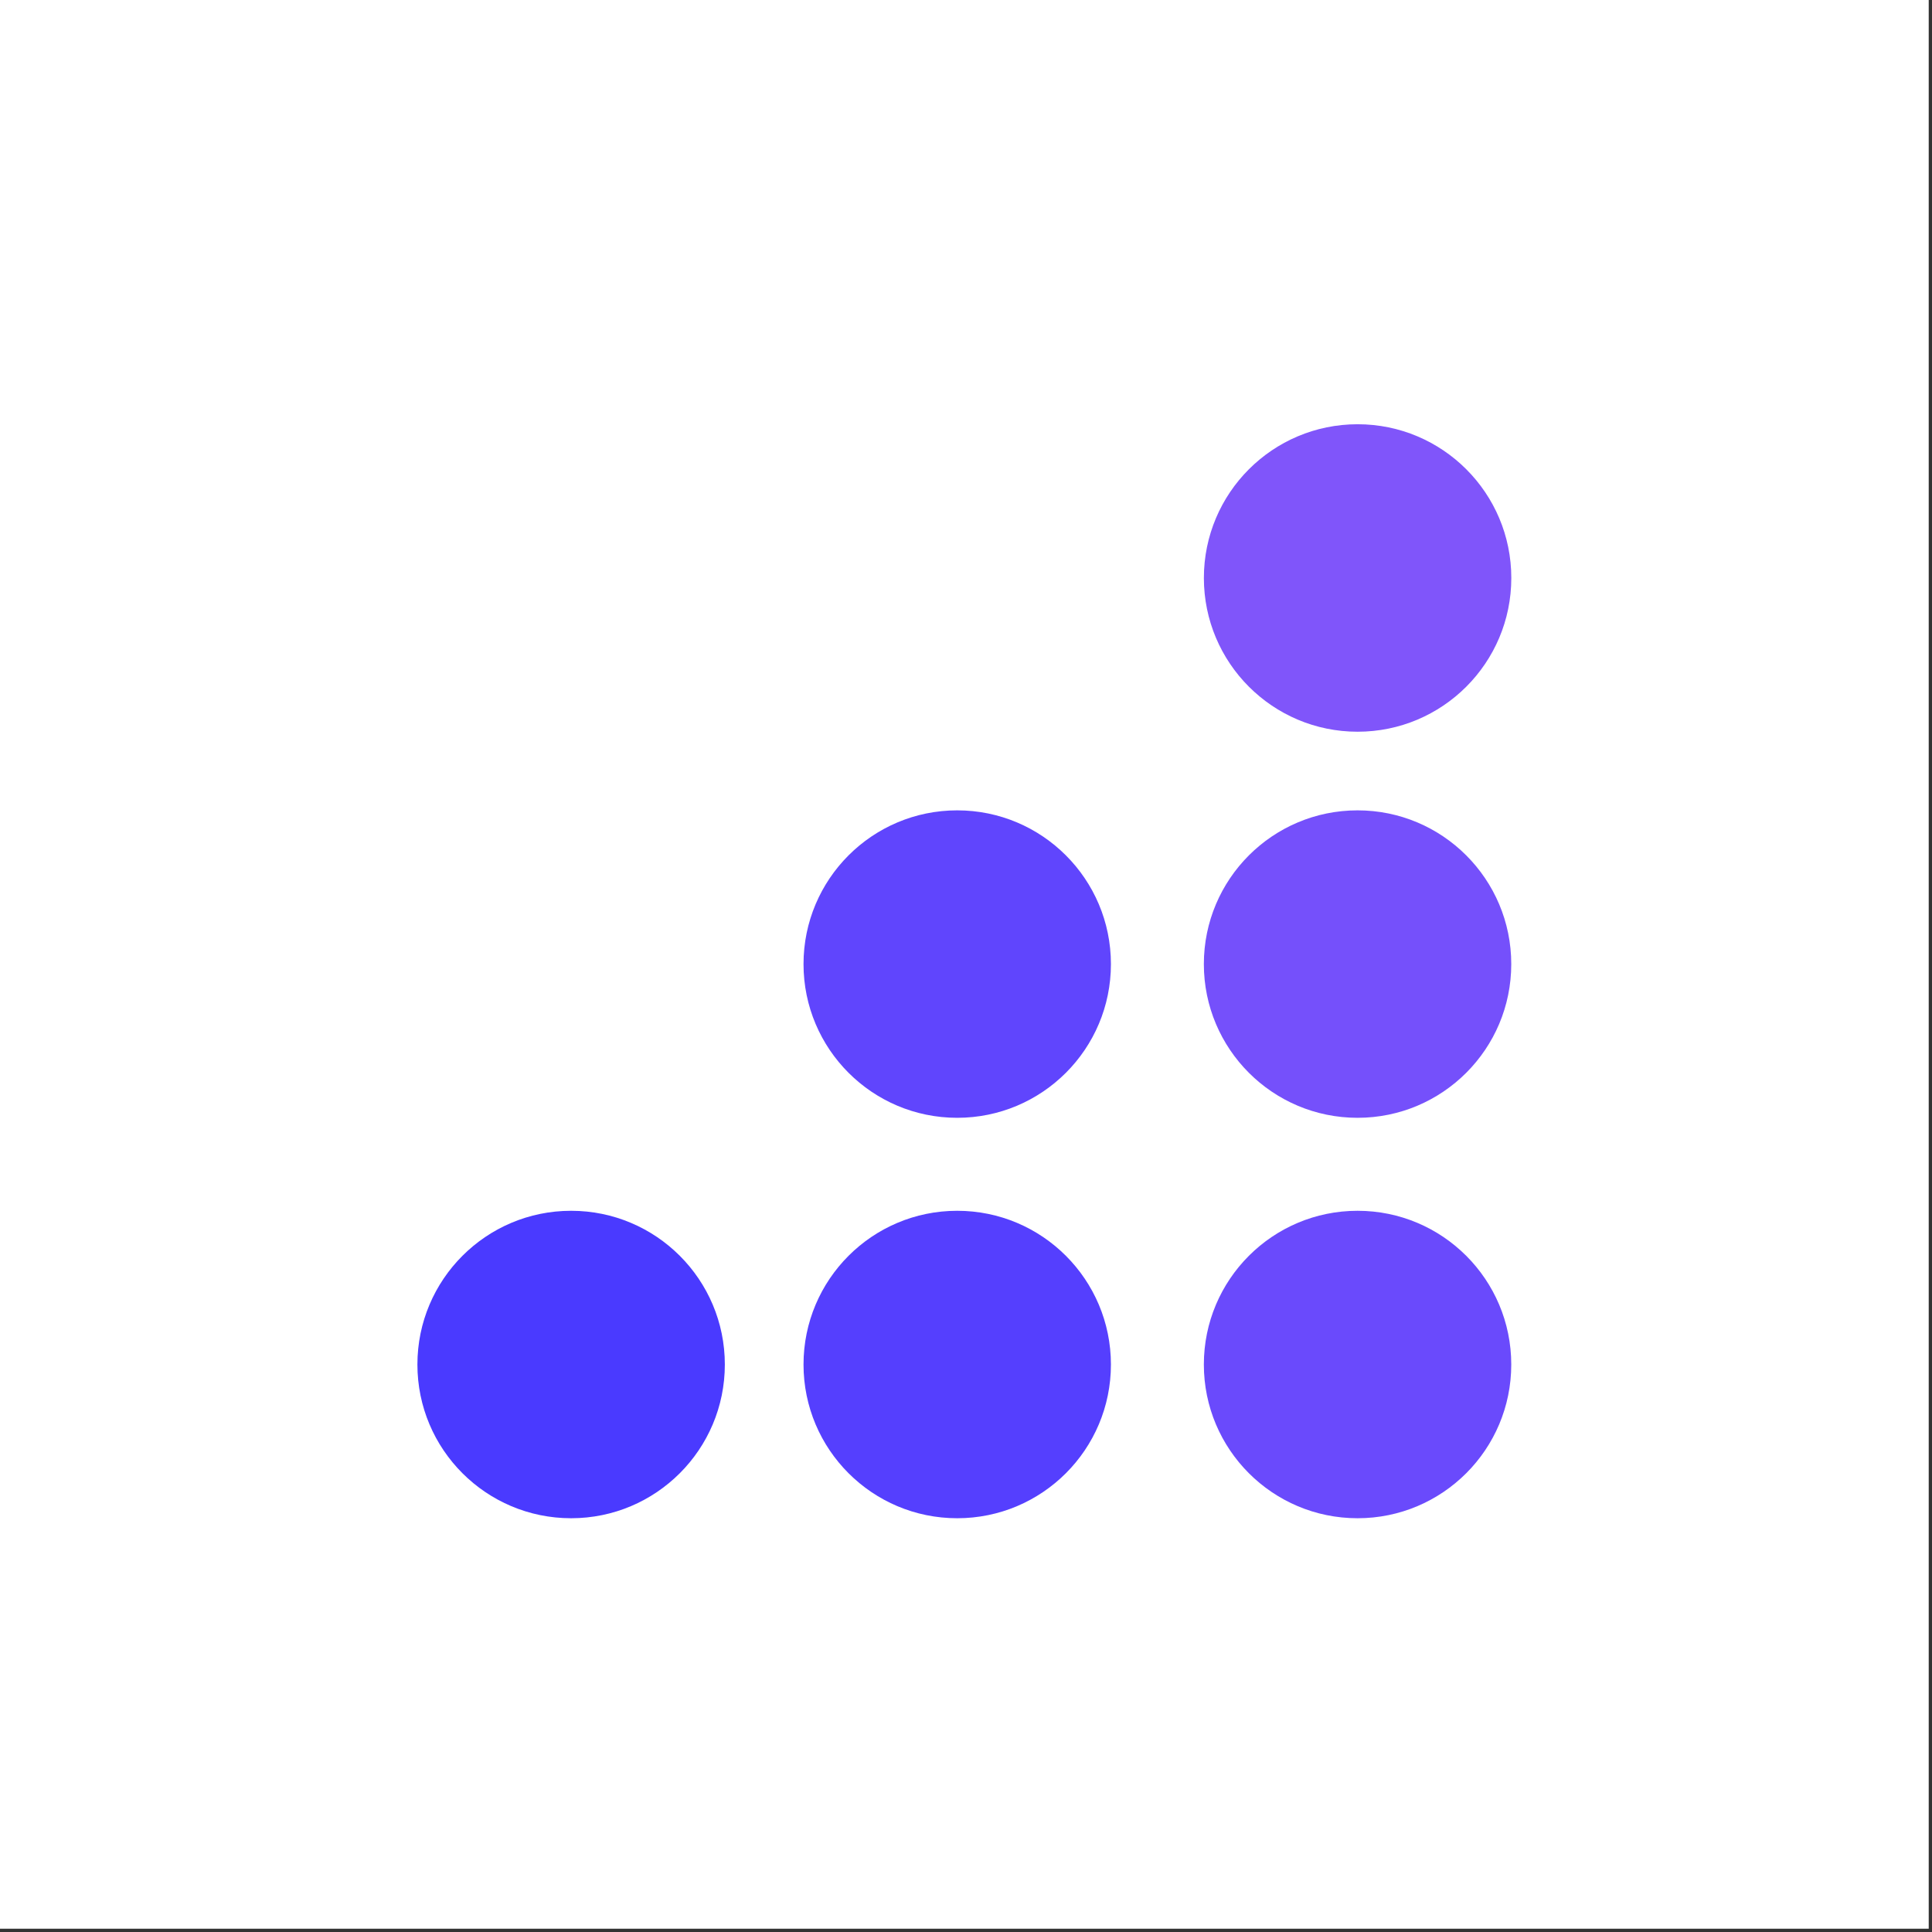
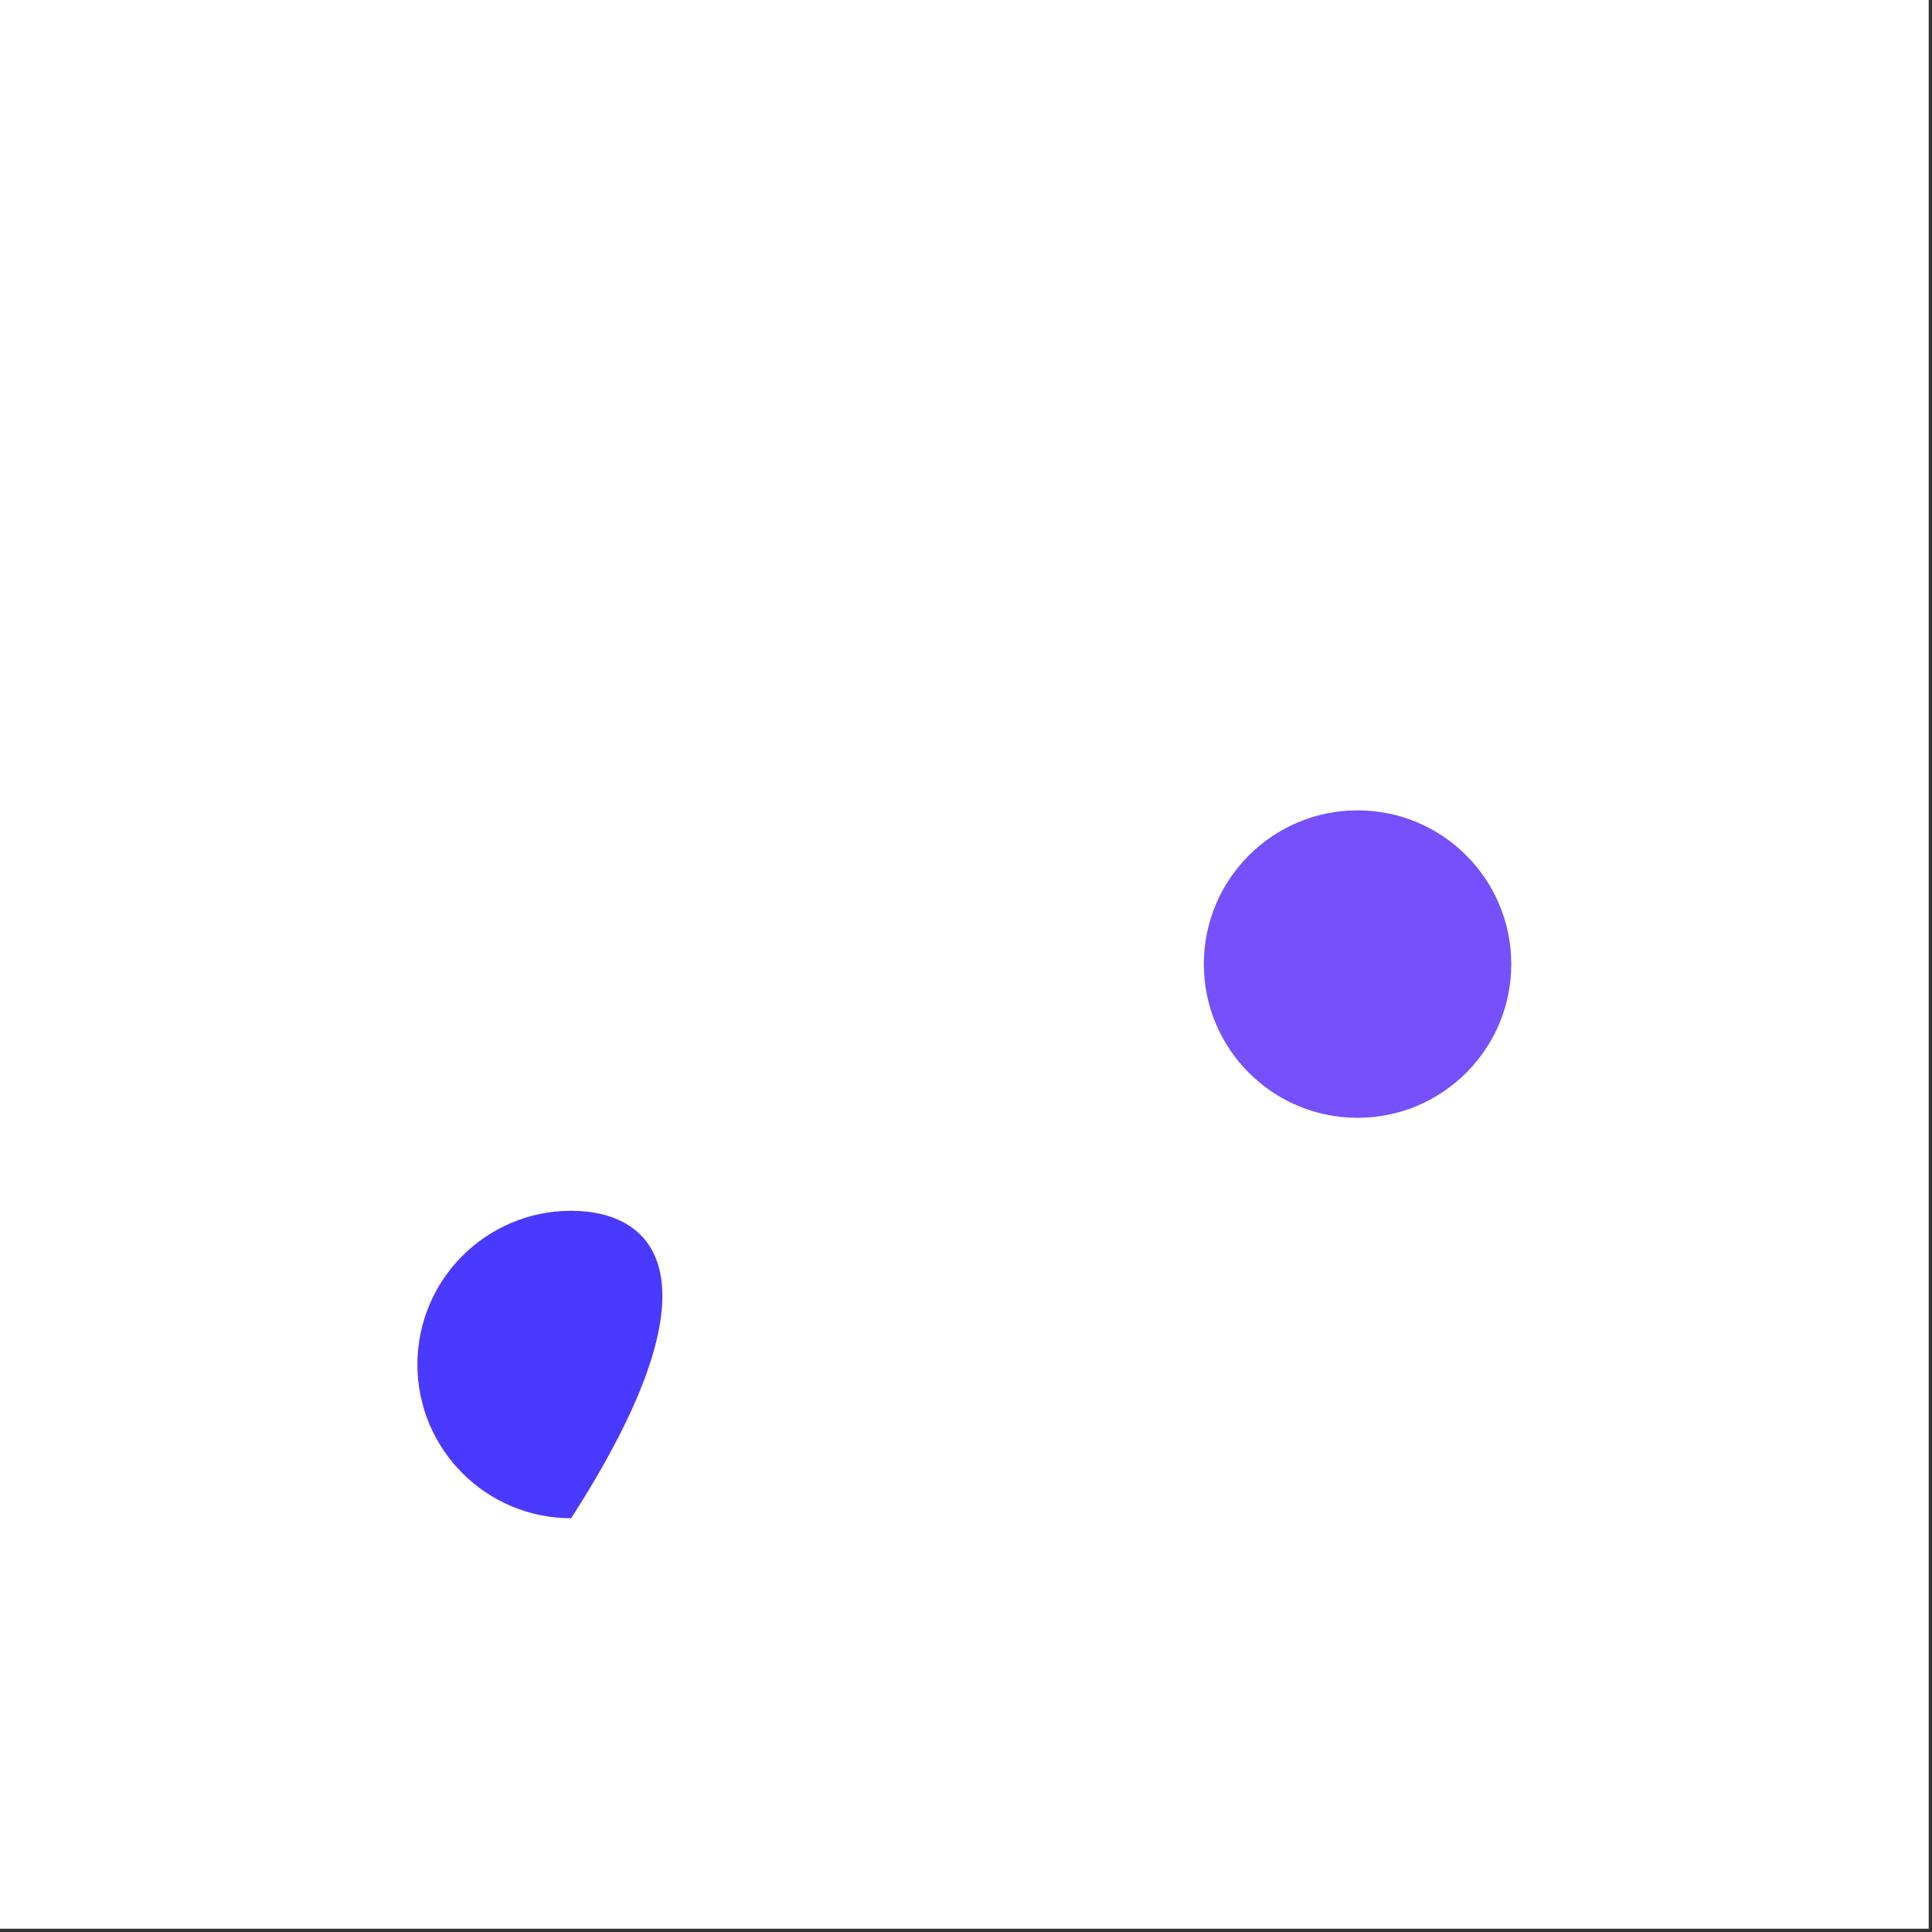
<svg xmlns="http://www.w3.org/2000/svg" width="80" height="80" viewBox="0 0 80 80" fill="none">
  <rect x="0" y="0" width="80" height="80" fill="#333333" stroke="none" />
  <rect width="79.864" height="79.864" fill="white" />
-   <path fill-rule="evenodd" clip-rule="evenodd" d="M56.215 30.299C59.73 30.299 62.58 27.449 62.58 23.933C62.58 20.417 59.73 17.567 56.215 17.567C52.699 17.567 49.85 20.417 49.85 23.933C49.85 27.449 52.699 30.299 56.215 30.299Z" fill="#8055FA" />
  <path fill-rule="evenodd" clip-rule="evenodd" d="M56.214 46.286C59.729 46.286 62.578 43.436 62.578 39.921C62.578 36.405 59.729 33.555 56.214 33.555C52.698 33.555 49.849 36.405 49.849 39.921C49.849 43.436 52.698 46.286 56.214 46.286Z" fill="#7550FB" />
-   <path fill-rule="evenodd" clip-rule="evenodd" d="M56.214 62.867C59.729 62.867 62.578 60.017 62.578 56.502C62.578 52.986 59.729 50.136 56.214 50.136C52.698 50.136 49.849 52.986 49.849 56.502C49.849 60.017 52.698 62.867 56.214 62.867Z" fill="#6A4AFC" />
-   <path fill-rule="evenodd" clip-rule="evenodd" d="M39.636 46.286C43.151 46.286 46.001 43.436 46.001 39.921C46.001 36.405 43.151 33.555 39.636 33.555C36.121 33.555 33.272 36.405 33.272 39.921C33.272 43.436 36.121 46.286 39.636 46.286Z" fill="#6045FD" />
-   <path fill-rule="evenodd" clip-rule="evenodd" d="M39.636 62.867C43.151 62.867 46.001 60.017 46.001 56.502C46.001 52.986 43.151 50.136 39.636 50.136C36.121 50.136 33.272 52.986 33.272 56.502C33.272 60.017 36.121 62.867 39.636 62.867Z" fill="#553FFE" />
-   <path fill-rule="evenodd" clip-rule="evenodd" d="M23.649 62.867C27.164 62.867 30.014 60.017 30.014 56.502C30.014 52.986 27.164 50.136 23.649 50.136C20.134 50.136 17.284 52.986 17.284 56.502C17.284 60.017 20.134 62.867 23.649 62.867Z" fill="#4A3AFF" />
+   <path fill-rule="evenodd" clip-rule="evenodd" d="M23.649 62.867C30.014 52.986 27.164 50.136 23.649 50.136C20.134 50.136 17.284 52.986 17.284 56.502C17.284 60.017 20.134 62.867 23.649 62.867Z" fill="#4A3AFF" />
</svg>